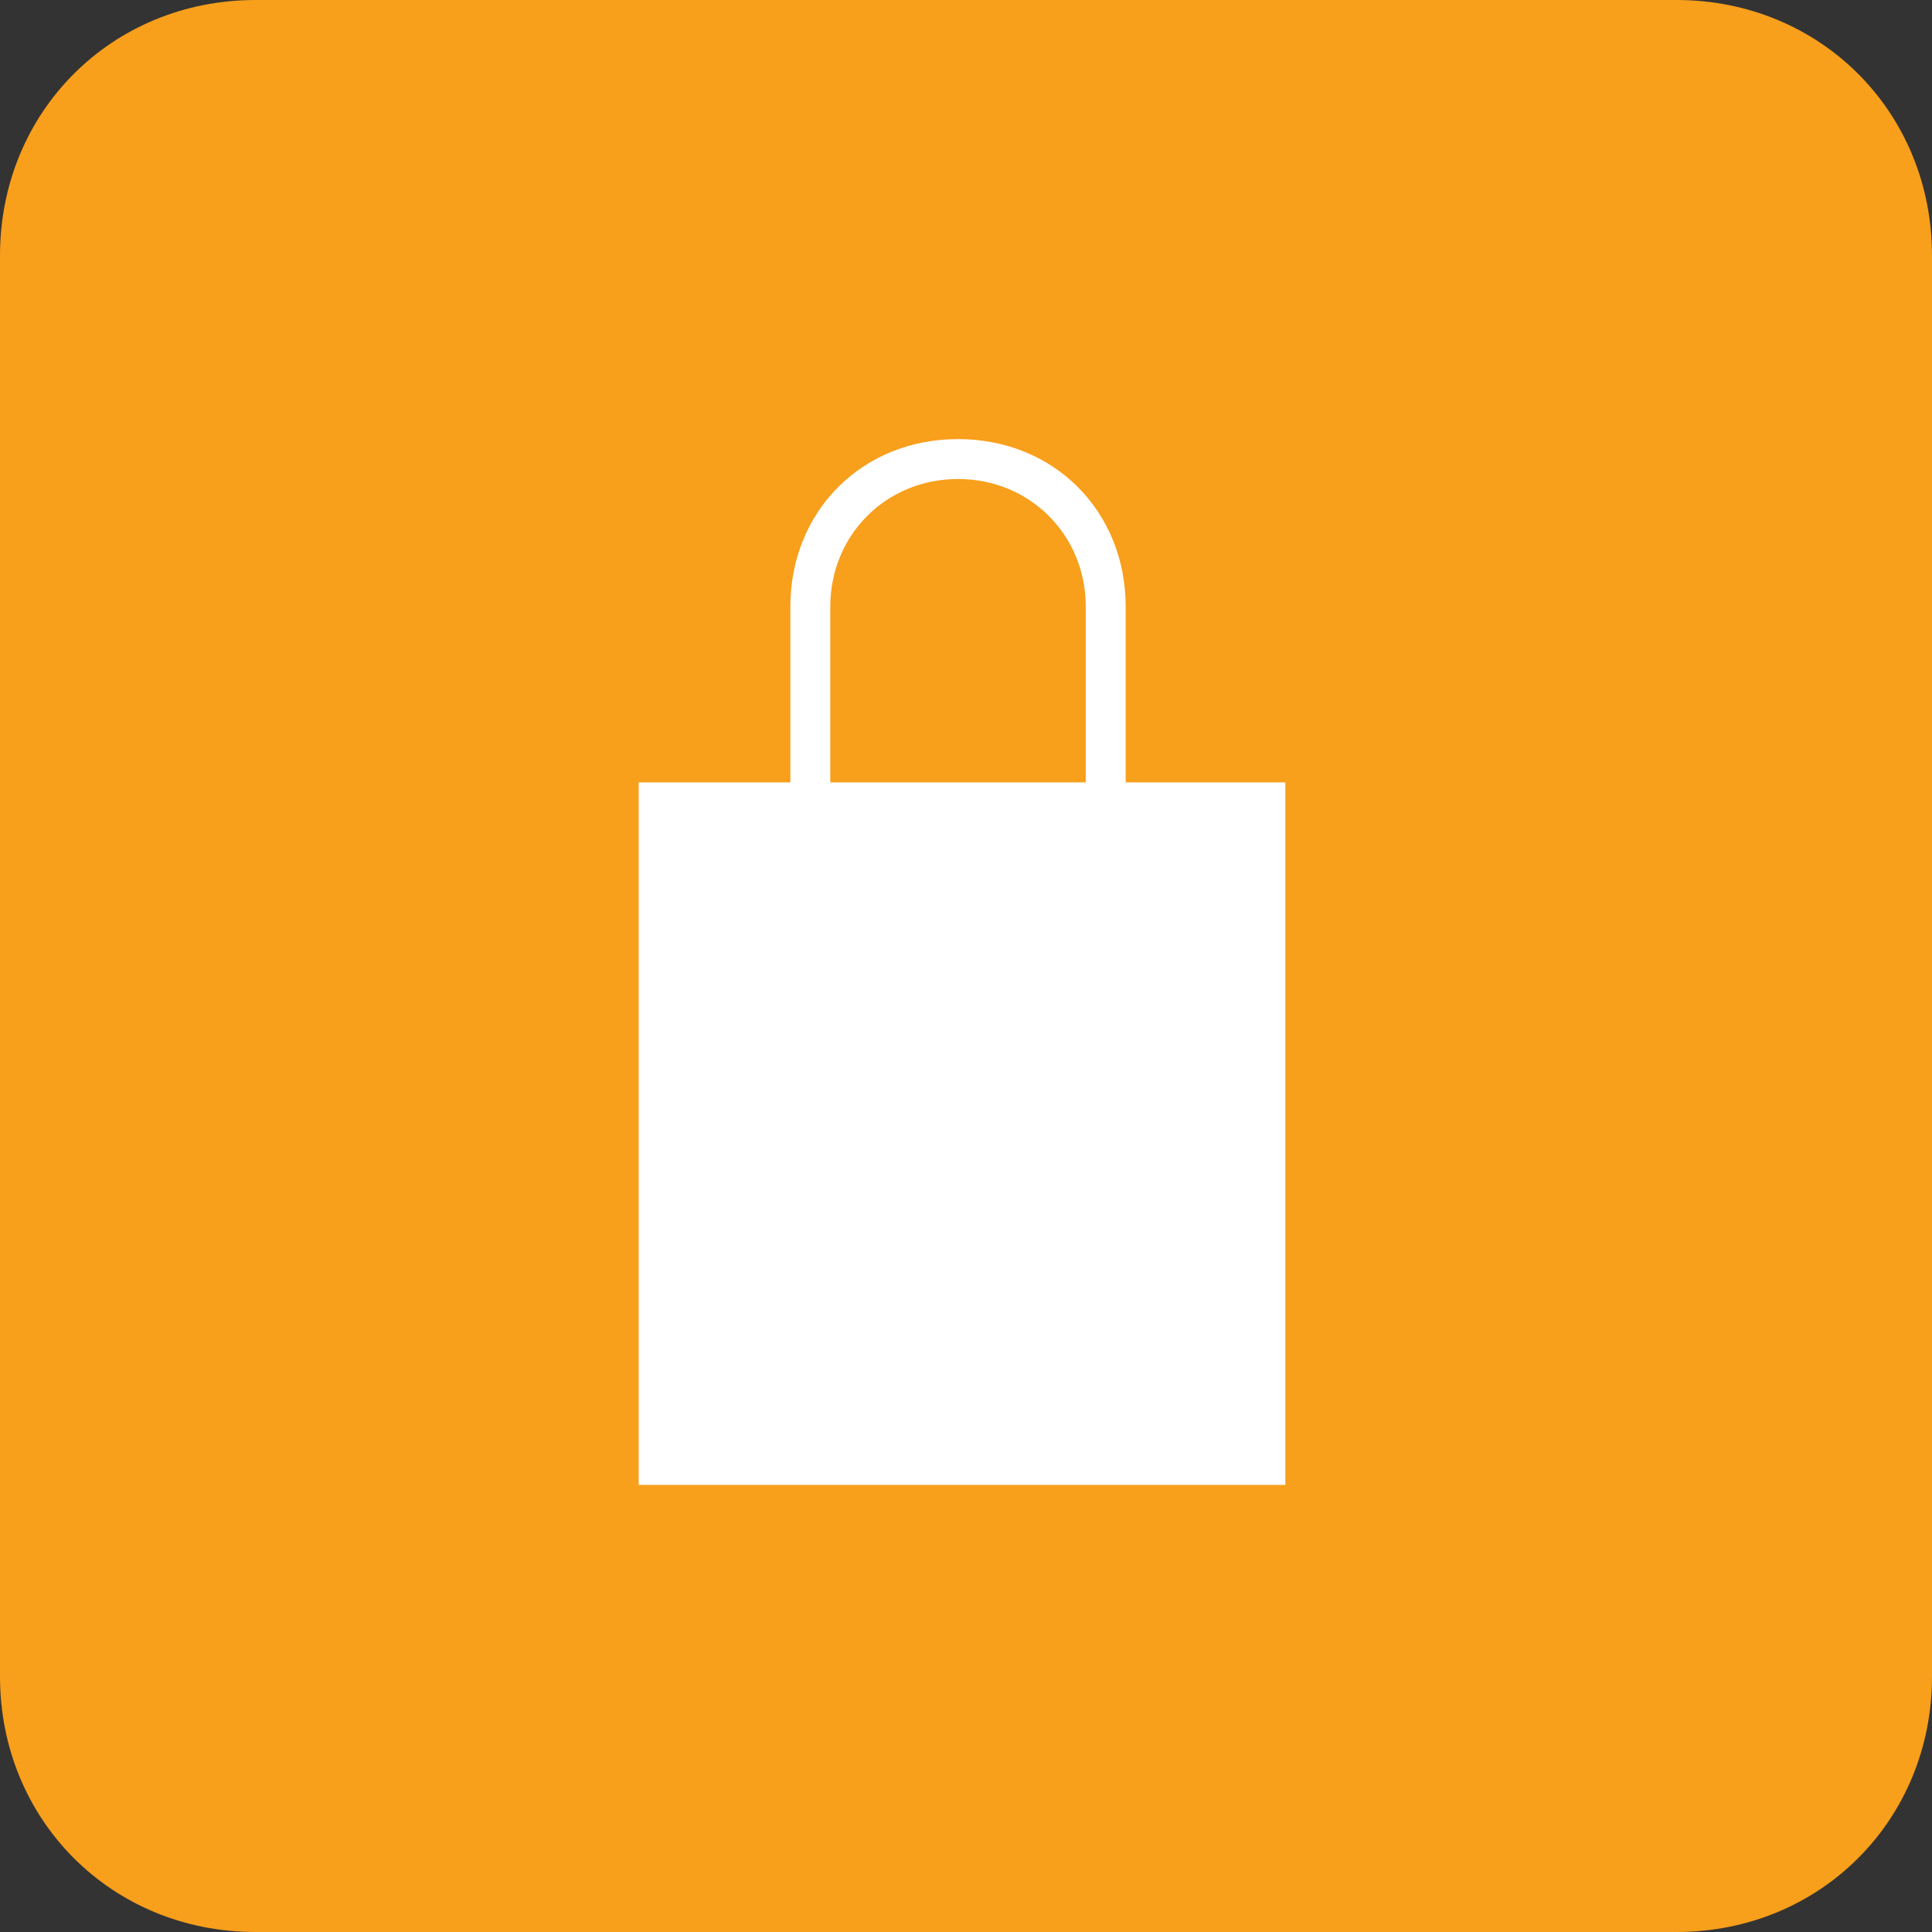
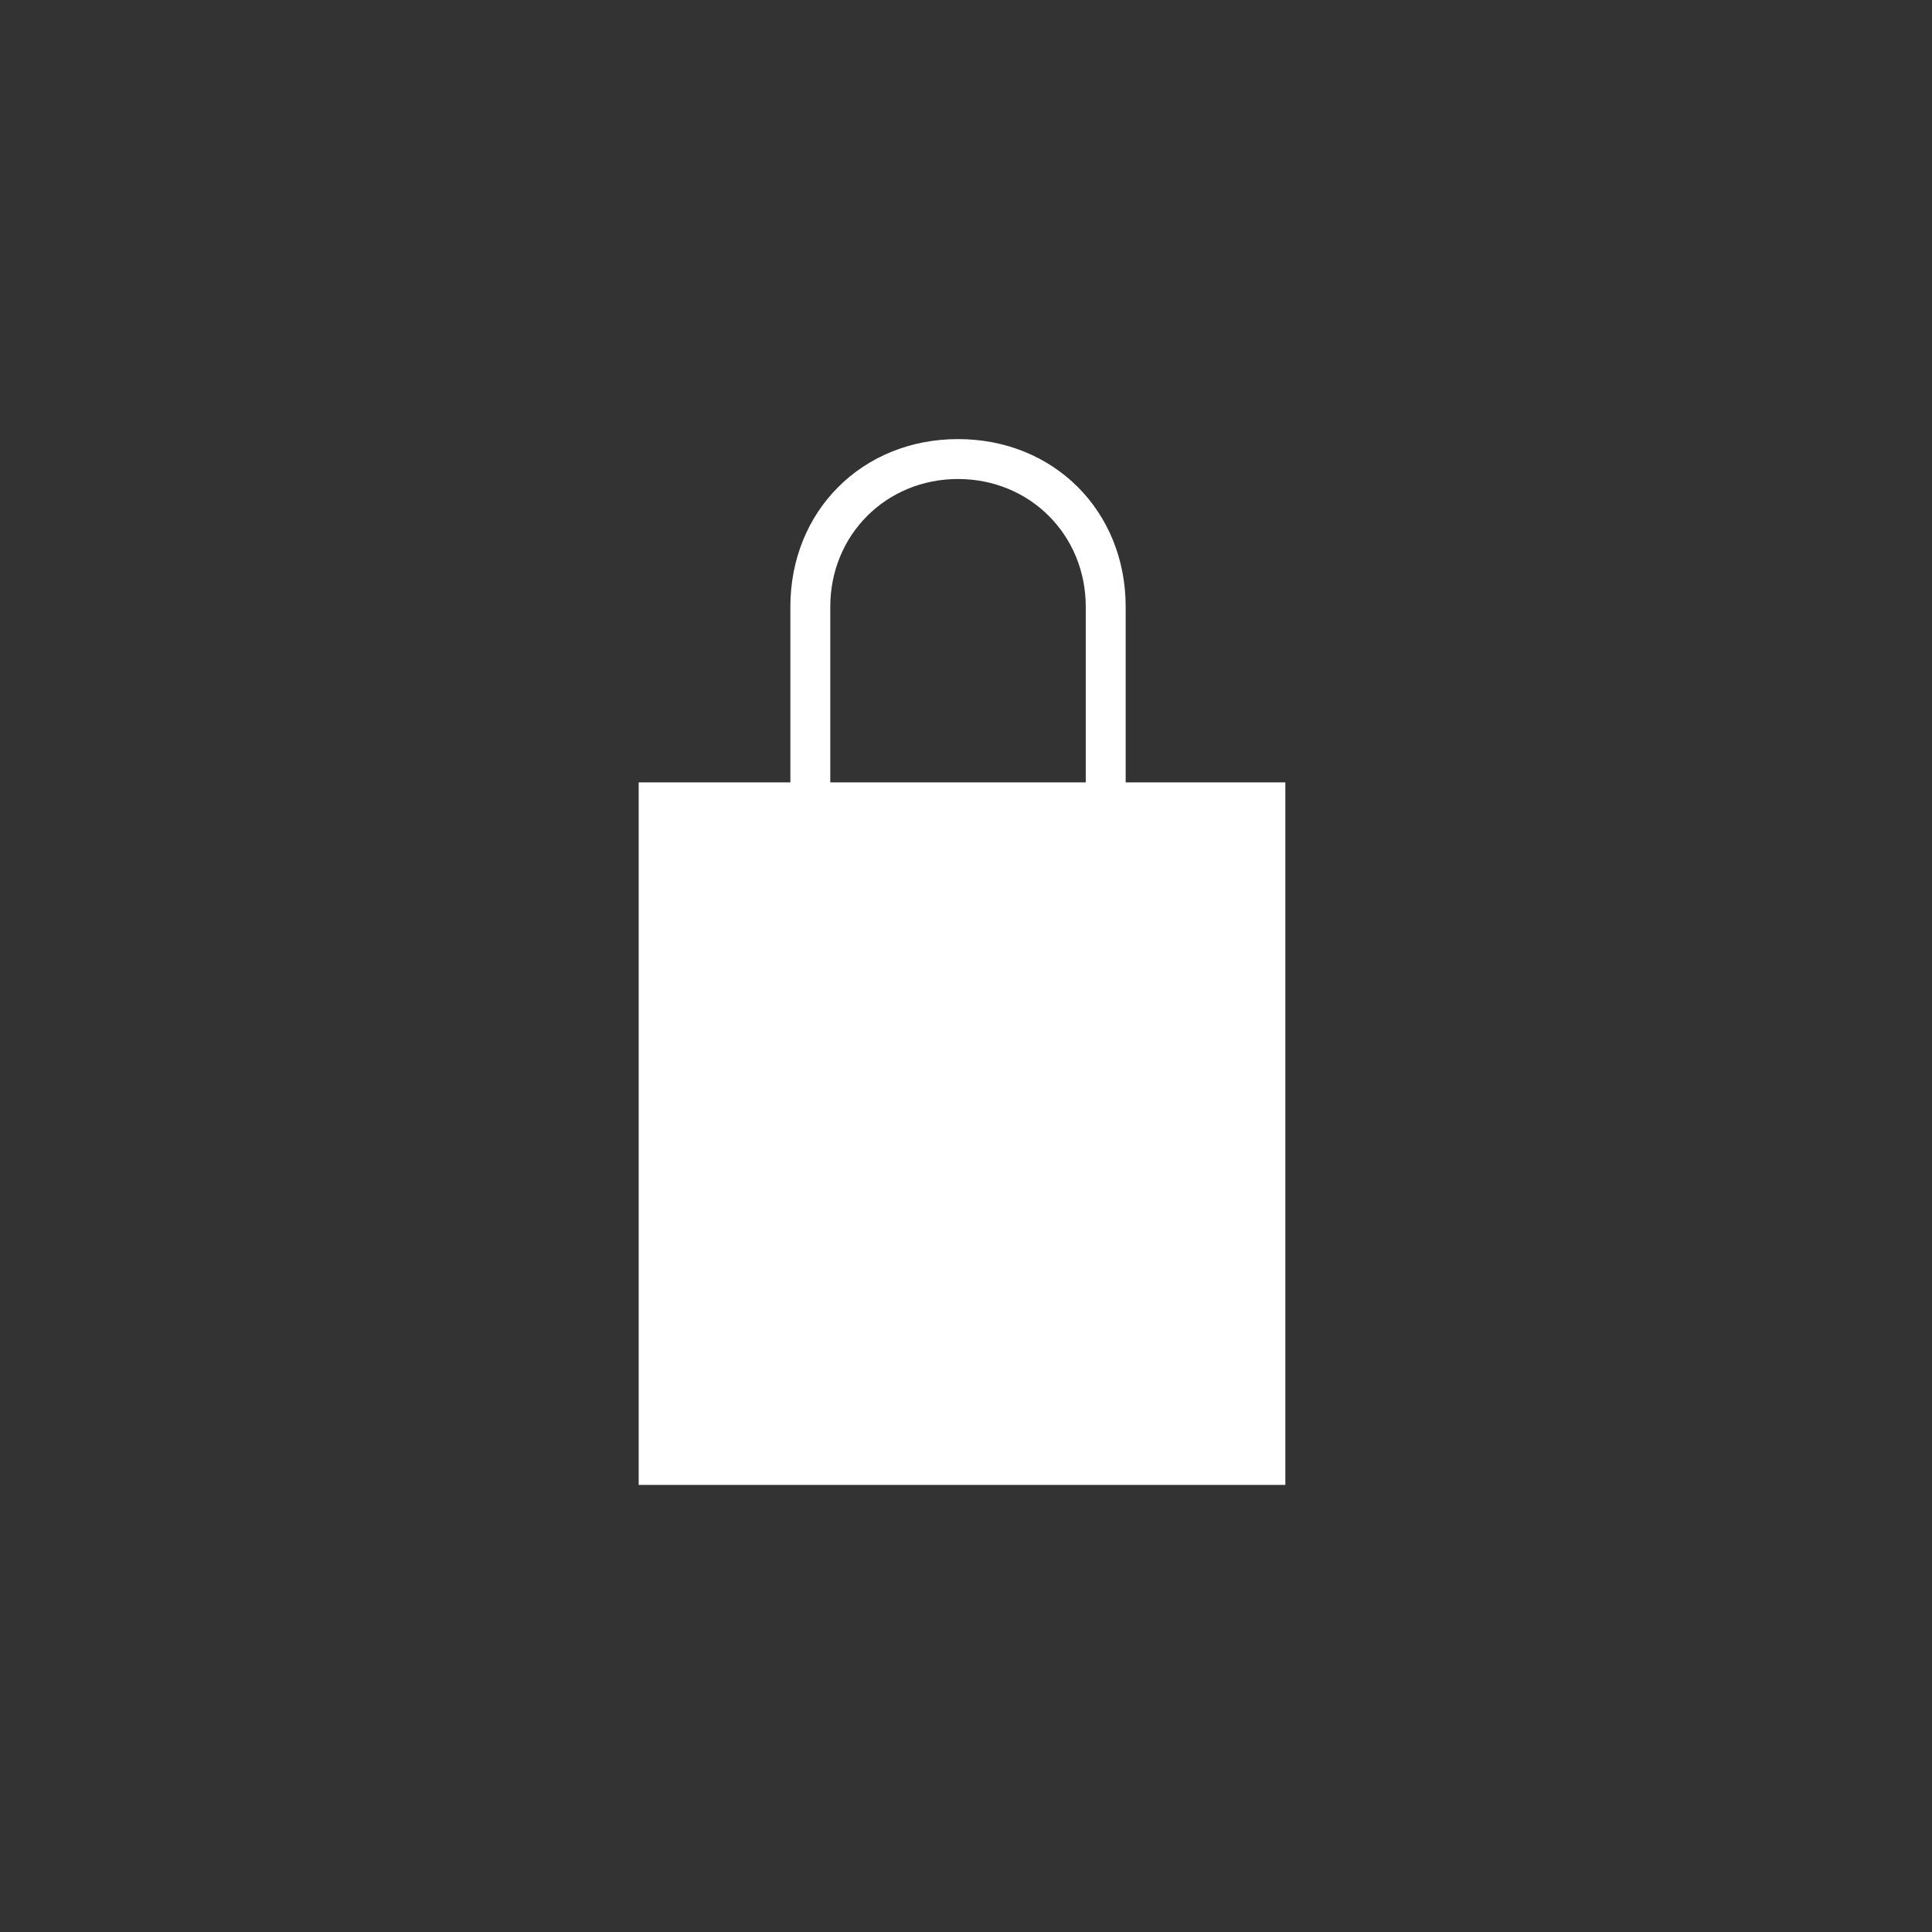
<svg xmlns="http://www.w3.org/2000/svg" viewBox="0 0 24.2 24.2">
  <rect x="0" y="0" width="24.2" height="24.2" fill="#333333" stroke="none" />
-   <path fill="#F89F1B" d="M24.2 21c0 1.8-1.4 3.2-3.2 3.2H3.2C1.4 24.2 0 22.8 0 21V3.2C0 1.4 1.4 0 3.2 0H21c1.8 0 3.2 1.4 3.2 3.2V21z" />
  <path fill="#FFF" d="M10.4 7.6c0-.9.7-1.6 1.6-1.6.9 0 1.6.7 1.6 1.6v2.2h-3.2V7.6zm3.7 2.2V7.6c0-1.2-.9-2.1-2.1-2.1-1.2 0-2.1.9-2.1 2.1v2.2H8v8.8h8.1V9.8h-2z" />
</svg>